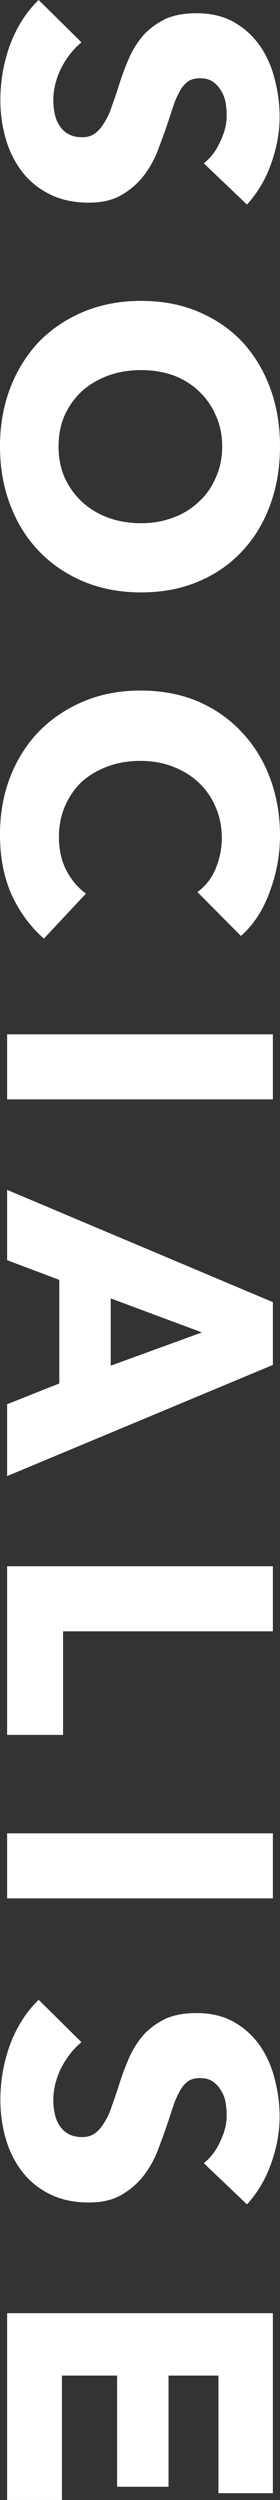
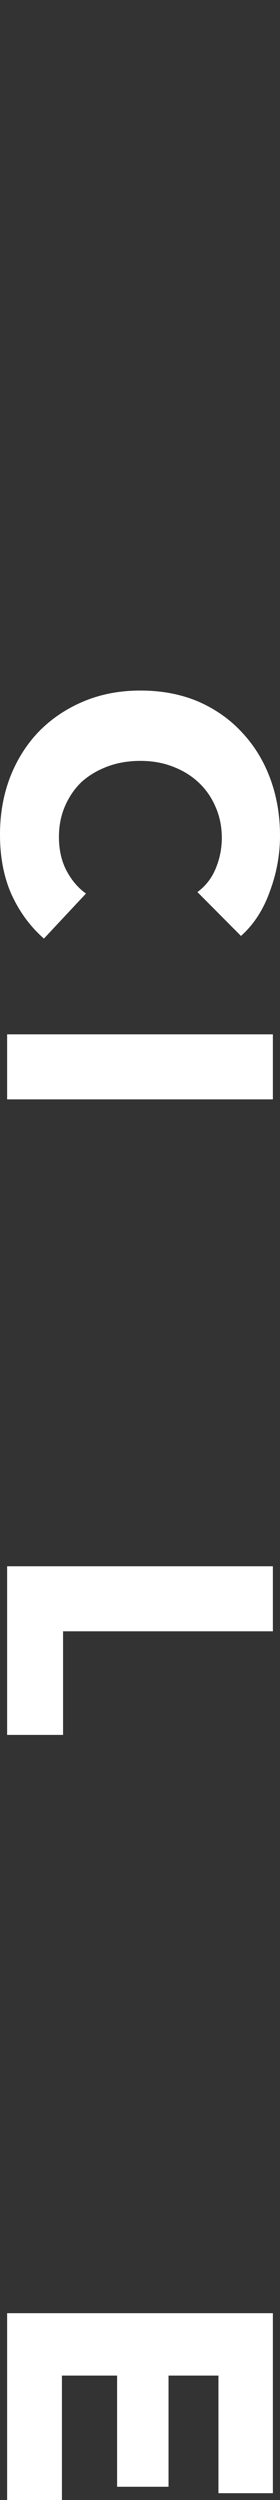
<svg xmlns="http://www.w3.org/2000/svg" width="126" height="1122" viewBox="0 0 126 1122" fill="none">
  <rect x="0" y="0" width="126" height="1122" fill="#333333" stroke="none" />
-   <path d="M91.713 73.305C94.866 70.817 97.343 67.536 99.145 63.464C101.059 59.504 102.016 55.658 102.016 51.925C102.016 50.002 101.847 48.022 101.509 45.986C101.172 44.062 100.496 42.309 99.483 40.725C98.582 39.142 97.343 37.784 95.767 36.653C94.303 35.635 92.389 35.126 90.024 35.126C87.997 35.126 86.308 35.522 84.957 36.313C83.606 37.218 82.424 38.463 81.41 40.047C80.397 41.743 79.44 43.723 78.539 45.986C77.751 48.248 76.906 50.793 76.005 53.622C74.654 57.694 73.134 61.936 71.445 66.348C69.869 70.76 67.729 74.776 65.027 78.396C62.324 82.016 58.946 85.014 54.893 87.389C50.952 89.765 45.997 90.953 40.029 90.953C33.161 90.953 27.193 89.652 22.126 87.05C17.172 84.561 13.062 81.168 9.796 76.869C6.531 72.57 4.11 67.649 2.534 62.106C0.957 56.563 0.169 50.85 0.169 44.967C0.169 36.37 1.633 28.055 4.56 20.023C7.601 11.991 11.879 5.317 17.397 -4.7472e-06L36.651 19.005C33.048 21.946 30.008 25.793 27.531 30.544C25.166 35.408 23.984 40.216 23.984 44.967C23.984 47.117 24.209 49.21 24.66 51.246C25.11 53.282 25.842 55.036 26.855 56.506C27.869 58.09 29.22 59.334 30.909 60.239C32.598 61.144 34.625 61.597 36.989 61.597C39.241 61.597 41.156 61.031 42.732 59.9C44.308 58.769 45.716 57.128 46.954 54.979C48.306 52.943 49.488 50.341 50.501 47.173C51.627 44.119 52.81 40.612 54.048 36.653C55.287 32.806 56.751 29.017 58.44 25.284C60.129 21.664 62.268 18.383 64.858 15.442C67.56 12.614 70.769 10.294 74.485 8.484C78.314 6.788 82.93 5.939 88.335 5.939C94.979 5.939 100.665 7.297 105.394 10.012C110.123 12.727 114.008 16.29 117.048 20.702C120.088 25.114 122.284 30.091 123.635 35.635C125.099 41.178 125.831 46.778 125.831 52.434C125.831 59.221 124.592 66.122 122.115 73.136C119.638 80.263 115.979 86.484 111.137 91.802L91.713 73.305Z" fill="white" />
-   <path d="M63.507 265.871C54.048 265.871 45.378 264.231 37.496 260.95C29.727 257.67 23.027 253.088 17.397 247.206C11.879 241.436 7.601 234.536 4.56 226.504C1.52 218.472 3.63006e-05 209.761 3.6711e-05 200.372C3.71214e-05 190.982 1.52 182.271 4.56 174.24C7.601 166.321 11.879 159.42 17.397 153.538C23.027 147.768 29.727 143.243 37.496 139.962C45.378 136.682 54.048 135.042 63.507 135.042C73.078 135.042 81.692 136.682 89.349 139.962C97.118 143.243 103.705 147.768 109.11 153.538C114.515 159.42 118.681 166.321 121.609 174.24C124.536 182.271 126 190.982 126 200.372C126 209.761 124.536 218.472 121.609 226.504C118.681 234.536 114.515 241.436 109.11 247.206C103.705 253.088 97.118 257.67 89.349 260.95C81.692 264.231 73.078 265.871 63.507 265.871ZM63.507 234.818C68.686 234.818 73.528 233.97 78.032 232.273C82.536 230.576 86.365 228.2 89.517 225.146C92.783 222.205 95.316 218.585 97.118 214.286C99.032 210.1 99.989 205.462 99.989 200.372C99.989 195.281 99.032 190.643 97.118 186.457C95.316 182.271 92.783 178.651 89.517 175.597C86.365 172.543 82.536 170.167 78.032 168.47C73.528 166.886 68.686 166.094 63.507 166.094C58.102 166.094 53.091 166.943 48.474 168.64C43.971 170.337 40.086 172.656 36.82 175.597C33.555 178.651 30.965 182.271 29.051 186.457C27.249 190.643 26.349 195.281 26.349 200.372C26.349 205.462 27.249 210.1 29.051 214.286C30.965 218.472 33.555 222.092 36.82 225.146C40.086 228.2 43.971 230.576 48.474 232.273C53.091 233.97 58.102 234.818 63.507 234.818Z" fill="white" />
  <path d="M19.761 421.236C13.681 415.919 8.839 409.357 5.236 401.552C1.745 393.746 2.86515e-05 384.753 2.90965e-05 374.571C2.9502e-05 365.295 1.52 356.698 4.56 348.779C7.601 340.973 11.879 334.185 17.397 328.416C23.027 322.647 29.727 318.122 37.496 314.841C45.265 311.56 53.823 309.92 63.169 309.92C72.74 309.92 81.41 311.56 89.18 314.841C96.949 318.235 103.536 322.873 108.941 328.755C114.458 334.638 118.681 341.539 121.609 349.457C124.536 357.376 126 365.917 126 375.08C126 383.565 124.48 391.88 121.44 400.025C118.512 408.283 114.177 414.957 108.434 420.048L88.842 400.364C92.558 397.649 95.316 394.086 97.118 389.674C98.92 385.262 99.82 380.737 99.82 376.099C99.82 371.008 98.863 366.313 96.949 362.014C95.147 357.829 92.614 354.209 89.349 351.154C86.083 348.1 82.198 345.724 77.694 344.027C73.303 342.331 68.461 341.482 63.169 341.482C57.764 341.482 52.81 342.331 48.306 344.027C43.802 345.724 39.917 348.043 36.651 350.985C33.499 354.039 31.021 357.659 29.22 361.845C27.418 366.03 26.517 370.612 26.517 375.589C26.517 381.359 27.643 386.393 29.895 390.692C32.148 394.991 35.075 398.441 38.678 401.043L19.761 421.236Z" fill="white" />
  <path d="M3.209 464.216L122.791 464.216L122.791 493.402L3.209 493.402L3.209 464.216Z" fill="white" />
-   <path d="M3.209 630.232L26.686 620.899L26.686 574.405L3.209 565.581L3.209 534.019L122.791 584.416L122.791 612.585L3.209 662.473L3.209 630.232ZM90.869 597.991L49.826 582.719L49.826 612.924L90.869 597.991Z" fill="white" />
  <path d="M3.209 702.946L122.791 702.946L122.791 732.133L28.375 732.133L28.375 778.627L3.209 778.627L3.209 702.946Z" fill="white" />
-   <path d="M3.209 822.809L122.791 822.809L122.791 851.995L3.209 851.995L3.209 822.809Z" fill="white" />
-   <path d="M91.713 970.838C94.866 968.349 97.343 965.069 99.145 960.996C101.059 957.037 102.016 953.19 102.016 949.457C102.016 947.534 101.847 945.554 101.509 943.518C101.172 941.595 100.496 939.842 99.483 938.258C98.582 936.674 97.343 935.317 95.767 934.185C94.303 933.167 92.389 932.658 90.024 932.658C87.997 932.658 86.308 933.054 84.957 933.846C83.606 934.751 82.424 935.995 81.41 937.579C80.397 939.276 79.44 941.256 78.539 943.518C77.751 945.781 76.906 948.326 76.005 951.154C74.654 955.227 73.134 959.469 71.445 963.881C69.869 968.293 67.729 972.309 65.027 975.929C62.324 979.549 58.946 982.547 54.893 984.922C50.952 987.298 45.997 988.486 40.029 988.486C33.161 988.486 27.193 987.185 22.126 984.583C17.172 982.094 13.062 978.7 9.796 974.401C6.531 970.103 4.11 965.182 2.534 959.639C0.957 954.095 0.169 948.383 0.169 942.5C0.169 933.902 1.633 925.588 4.56 917.556C7.601 909.524 11.879 902.849 17.397 897.533L36.651 916.538C33.048 919.479 30.008 923.325 27.531 928.076C25.166 932.941 23.984 937.749 23.984 942.5C23.984 944.649 24.209 946.742 24.66 948.779C25.11 950.815 25.842 952.568 26.855 954.039C27.869 955.623 29.22 956.867 30.909 957.772C32.598 958.677 34.625 959.129 36.989 959.129C39.241 959.129 41.156 958.564 42.732 957.433C44.308 956.301 45.716 954.661 46.954 952.512C48.306 950.475 49.488 947.874 50.501 944.706C51.627 941.652 52.81 938.145 54.048 934.185C55.287 930.339 56.751 926.549 58.44 922.816C60.129 919.196 62.268 915.916 64.858 912.974C67.56 910.146 70.769 907.827 74.485 906.017C78.314 904.32 82.93 903.472 88.335 903.472C94.978 903.472 100.665 904.829 105.394 907.544C110.123 910.259 114.008 913.823 117.048 918.235C120.088 922.646 122.284 927.624 123.635 933.167C125.099 938.71 125.831 944.31 125.831 949.966C125.831 956.754 124.592 963.655 122.115 970.668C119.638 977.795 115.979 984.017 111.137 989.334L91.713 970.838Z" fill="white" />
  <path d="M3.209 1038.17L122.791 1038.17L122.791 1118.95L98.3 1118.95L98.3 1066.17L75.836 1066.17L75.836 1116.06L52.697 1116.06L52.697 1066.17L27.869 1066.17L27.869 1122L3.209 1122L3.209 1038.17Z" fill="white" />
</svg>